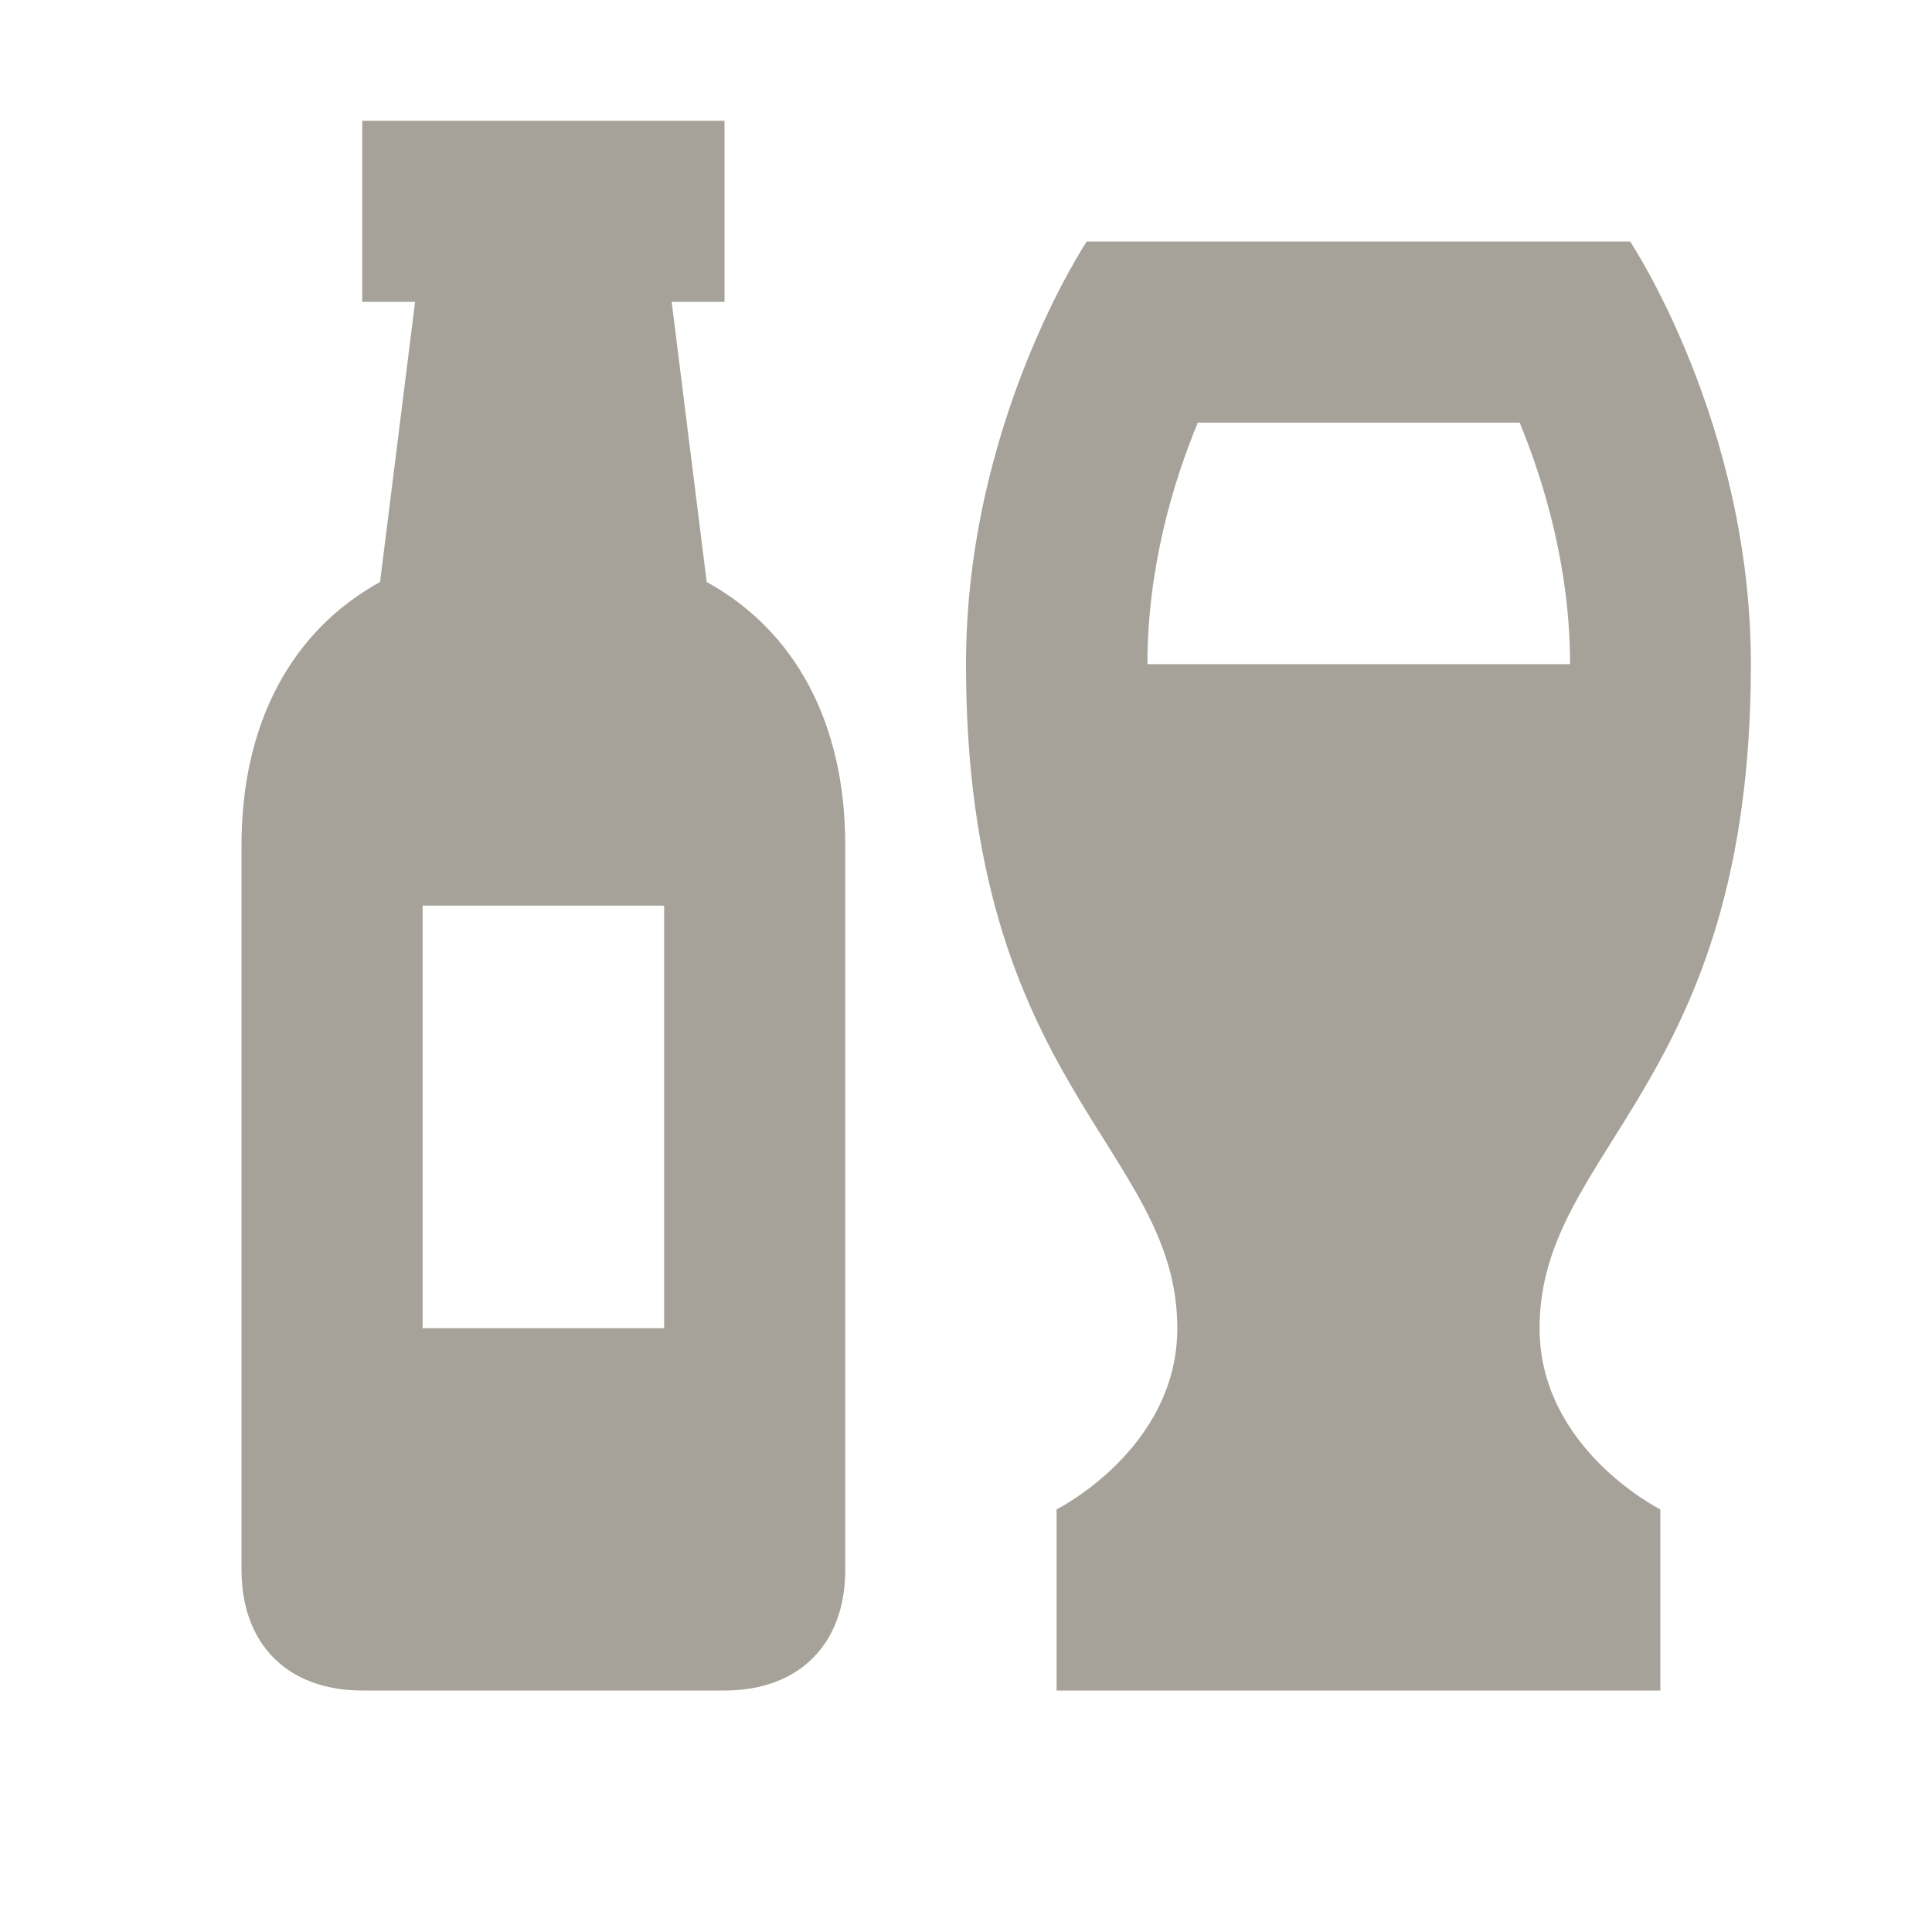
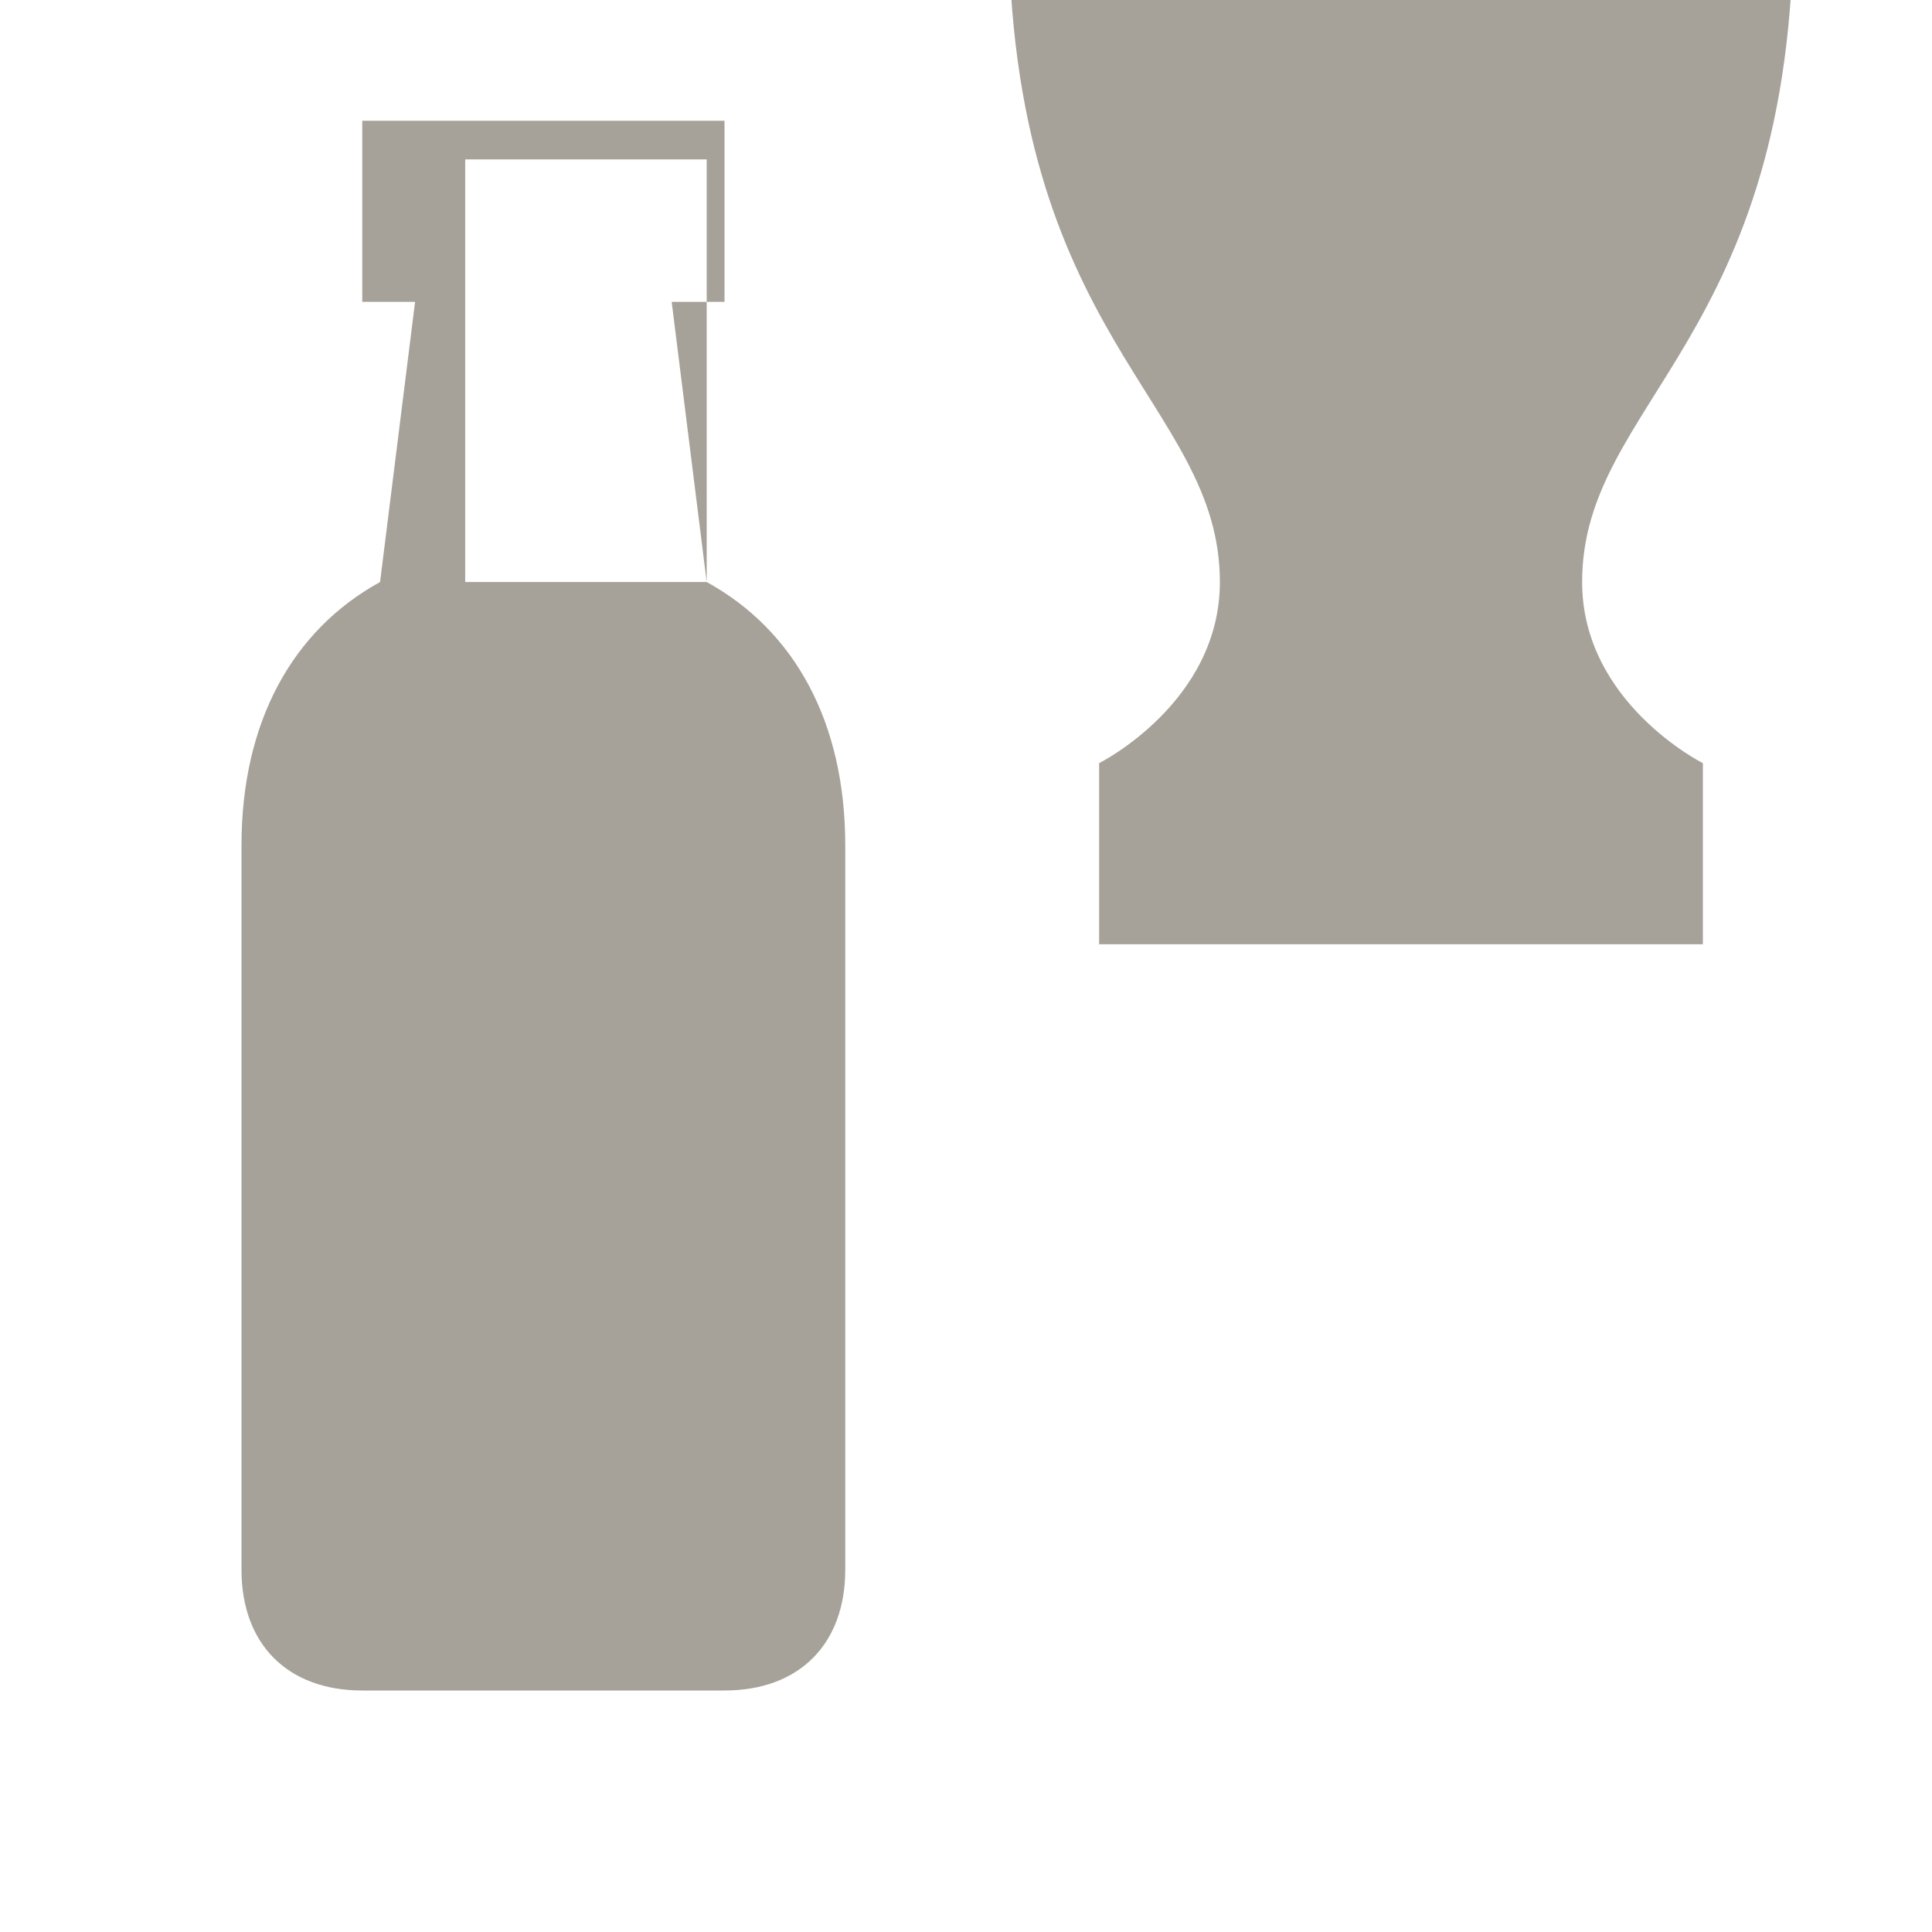
<svg xmlns="http://www.w3.org/2000/svg" viewBox="0 0 64 64">
  <defs fill="#A6A299" />
-   <path d="m23.41,19.28l-1.16-9.28h1.75v-6h-12v6h1.75l-1.16,9.28c-2.91,1.6-4.59,4.65-4.59,8.72v24c0,2.47,1.53,4,4,4h12c2.47,0,4-1.53,4-4v-24c0-4.08-1.68-7.12-4.59-8.72Zm-1.41,24.72h-8v-14h8v14Zm29,0c0-6,7-8,7-22,0-8-4-14-4-14h-18s-4,6-4,14c0,14,7,16,7,22,0,4-4,6-4,6v6h20v-6s-4-2-4-6Zm-11.33-30h10.67c.8,1.94,1.67,4.79,1.67,8h-14c0-3.21.86-6.05,1.67-8Z" fill="#A6A299" />
+   <path d="m23.41,19.28l-1.16-9.28h1.75v-6h-12v6h1.75l-1.16,9.28c-2.91,1.6-4.59,4.65-4.59,8.72v24c0,2.47,1.53,4,4,4h12c2.47,0,4-1.53,4-4v-24c0-4.08-1.68-7.12-4.59-8.72Zh-8v-14h8v14Zm29,0c0-6,7-8,7-22,0-8-4-14-4-14h-18s-4,6-4,14c0,14,7,16,7,22,0,4-4,6-4,6v6h20v-6s-4-2-4-6Zm-11.33-30h10.67c.8,1.94,1.67,4.79,1.67,8h-14c0-3.21.86-6.05,1.67-8Z" fill="#A6A299" />
</svg>